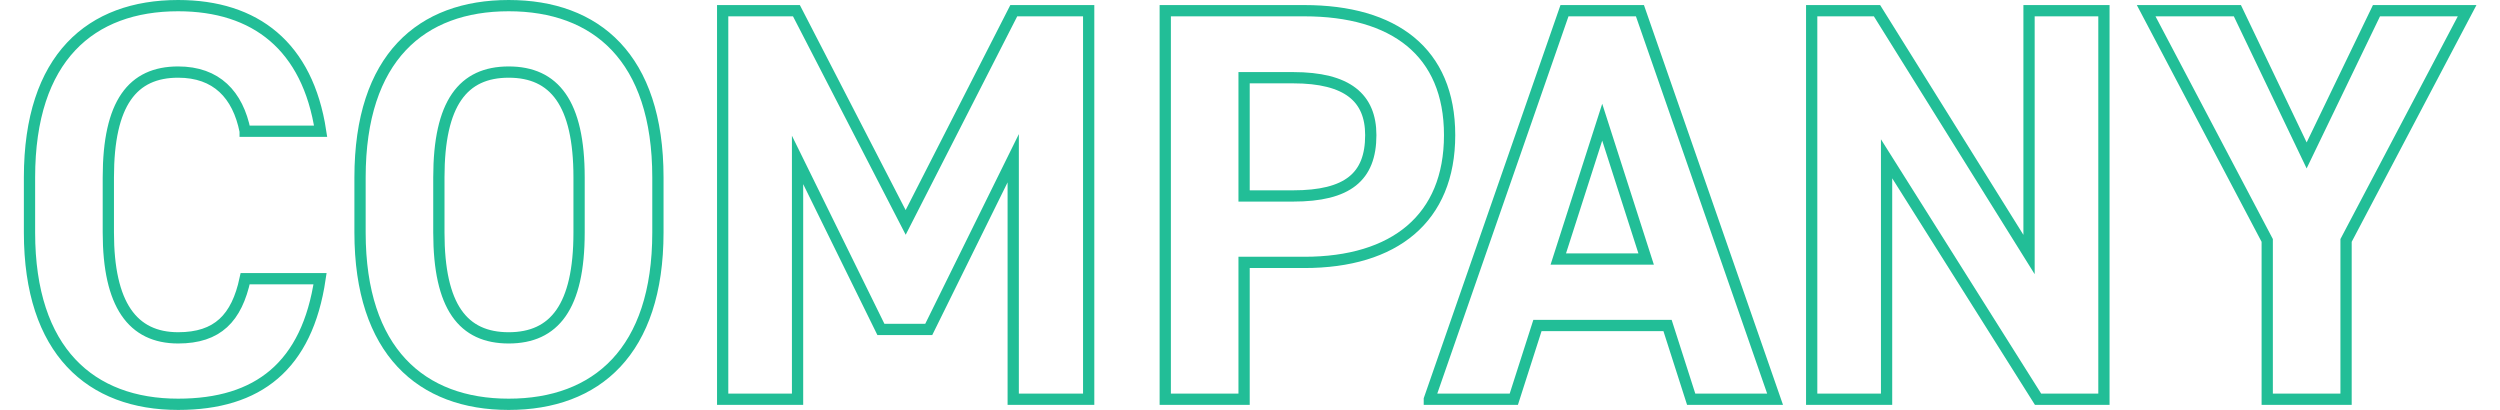
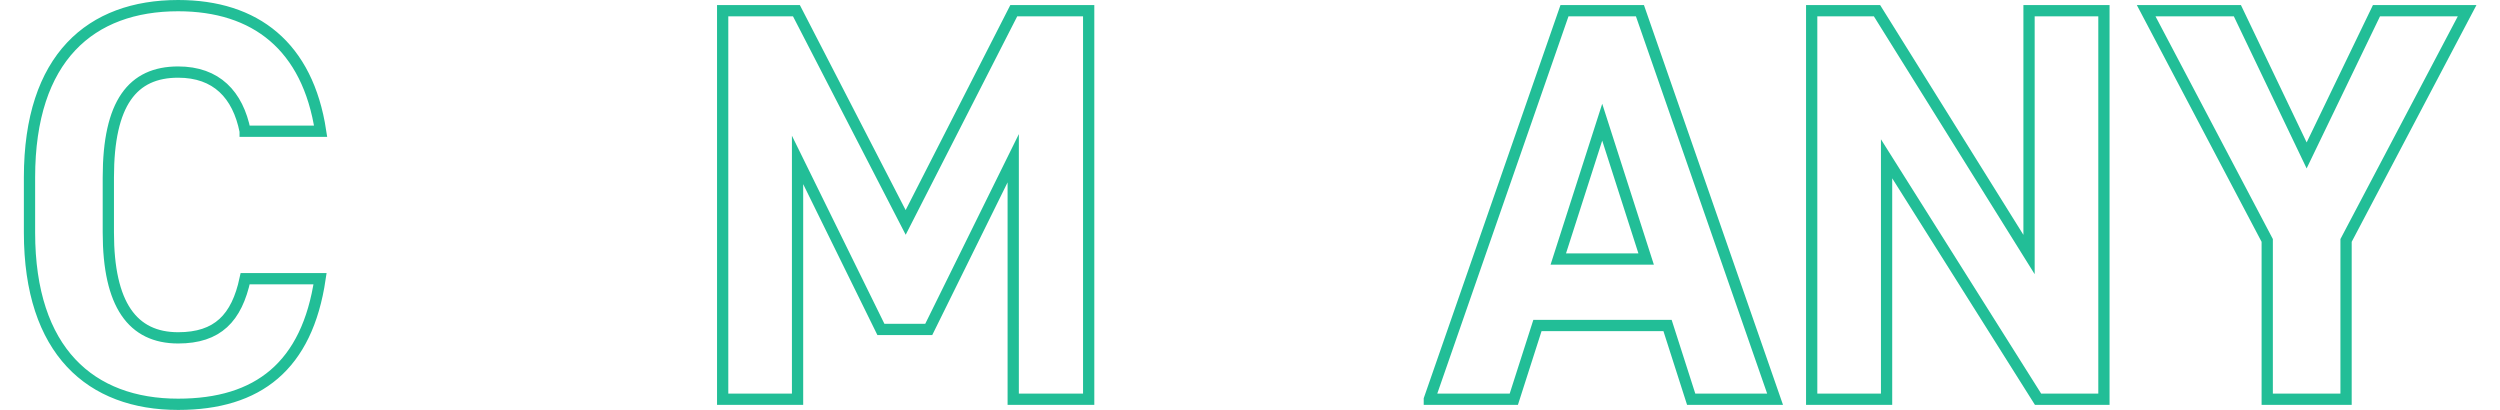
<svg xmlns="http://www.w3.org/2000/svg" id="_レイヤー_2" viewBox="0 0 43.55 7.28" width="433" height="71">
  <defs>
    <style>.cls-1{fill:none;stroke:#22be97;stroke-miterlimit:10;stroke-width:.2px;}</style>
  </defs>
  <g id="_レイアウト">
    <g>
      <path class="cls-1" d="M3.93,2.33c-.13-.65-.51-1.05-1.19-1.05-.81,0-1.24,.55-1.24,1.87v.98c0,1.28,.43,1.87,1.24,1.87,.7,0,1.04-.35,1.19-1.05h1.33c-.23,1.55-1.1,2.23-2.52,2.23C1.19,7.18,.1,6.24,.1,4.13v-.98C.1,1.02,1.19,.1,2.74,.1c1.37,0,2.3,.72,2.53,2.23h-1.34Z" />
-       <path class="cls-1" d="M8.61,7.18c-1.55,0-2.64-.94-2.64-3.05v-.98C5.97,1.02,7.06,.1,8.61,.1s2.65,.92,2.65,3.05v.98c0,2.11-1.09,3.05-2.65,3.05Zm-1.24-3.05c0,1.32,.43,1.87,1.24,1.87s1.25-.55,1.25-1.87v-.98c0-1.32-.44-1.87-1.25-1.87s-1.24,.55-1.24,1.87v.98Z" />
      <path class="cls-1" d="M15.66,3.95L17.58,.19h1.33V7.09h-1.34V2.81l-1.5,3.04h-.85l-1.48-3.01V7.09h-1.33V.19h1.31l1.94,3.76Z" />
-       <path class="cls-1" d="M21.67,4.66v2.43h-1.4V.19h2.47c1.59,0,2.58,.73,2.58,2.21s-.98,2.26-2.58,2.26h-1.07Zm.87-1.18c.97,0,1.38-.34,1.38-1.08,0-.66-.41-1.02-1.38-1.02h-.87V3.48h.87Z" />
      <path class="cls-1" d="M24.96,7.09L27.36,.19h1.34l2.4,6.9h-1.49l-.42-1.31h-2.31l-.42,1.31h-1.5Zm2.29-2.49h1.56l-.78-2.43-.78,2.43Z" />
      <path class="cls-1" d="M36.94,.19V7.09h-1.17l-2.69-4.27V7.09h-1.33V.19h1.16l2.7,4.33V.19h1.33Z" />
      <path class="cls-1" d="M39.31,.19l1.23,2.57,1.24-2.57h1.61l-2.15,4.08v2.82h-1.4v-2.82L37.69,.19h1.62Z" />
    </g>
  </g>
</svg>